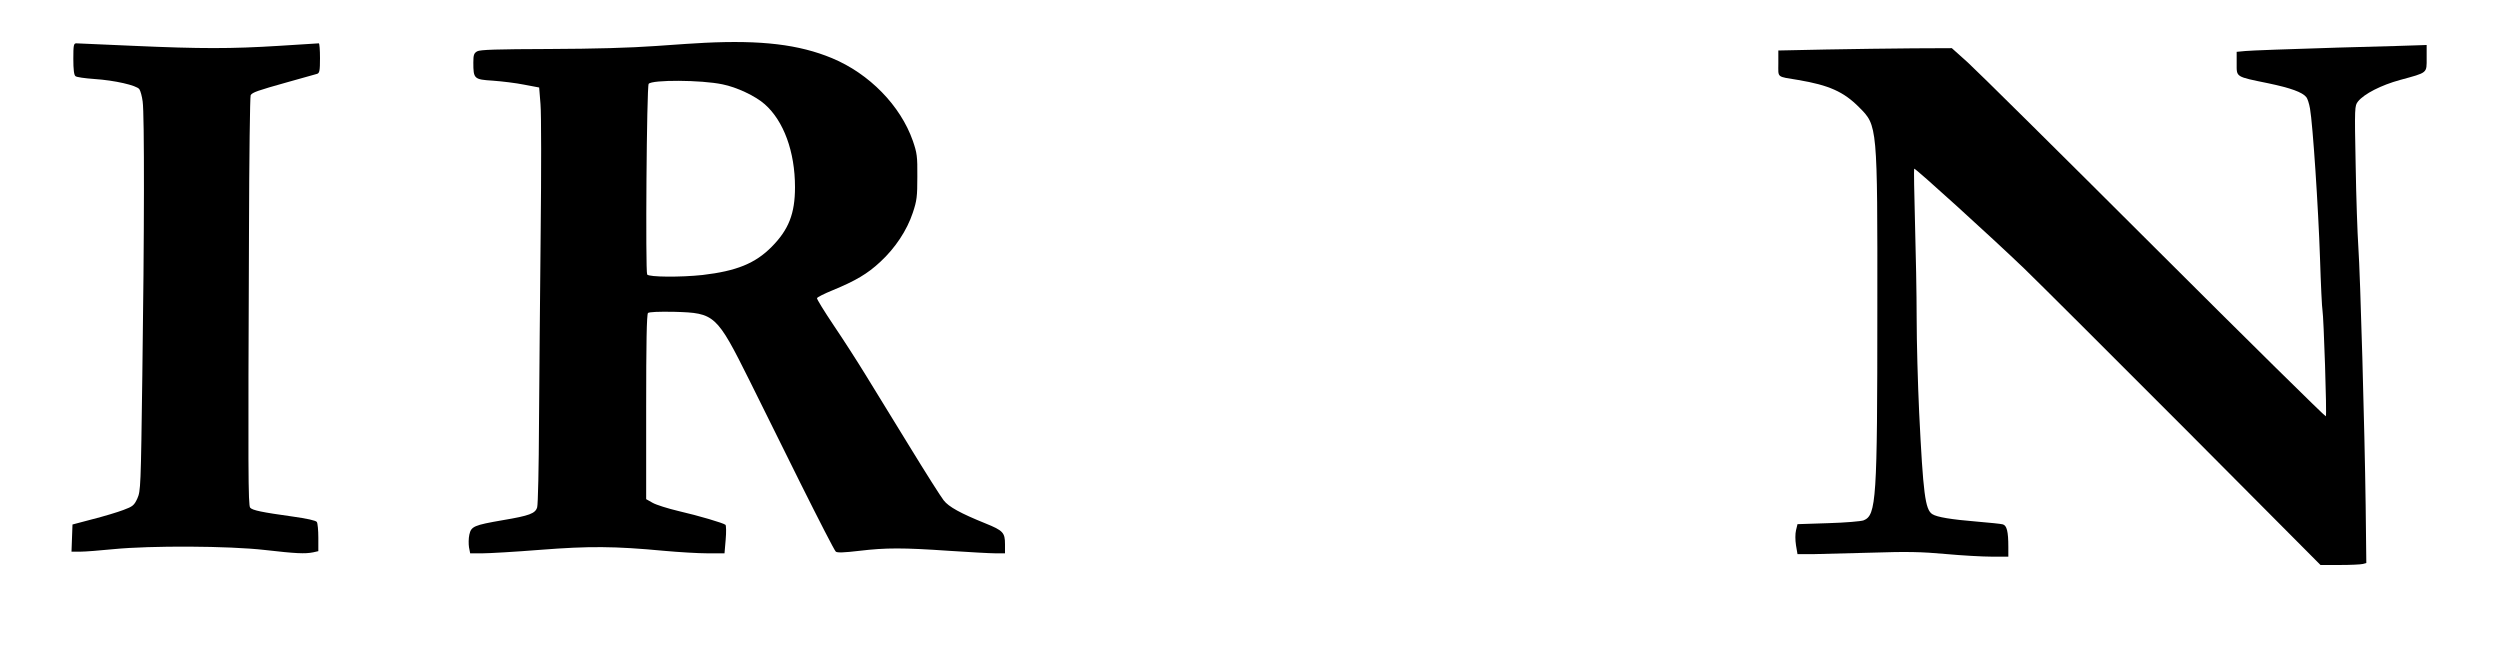
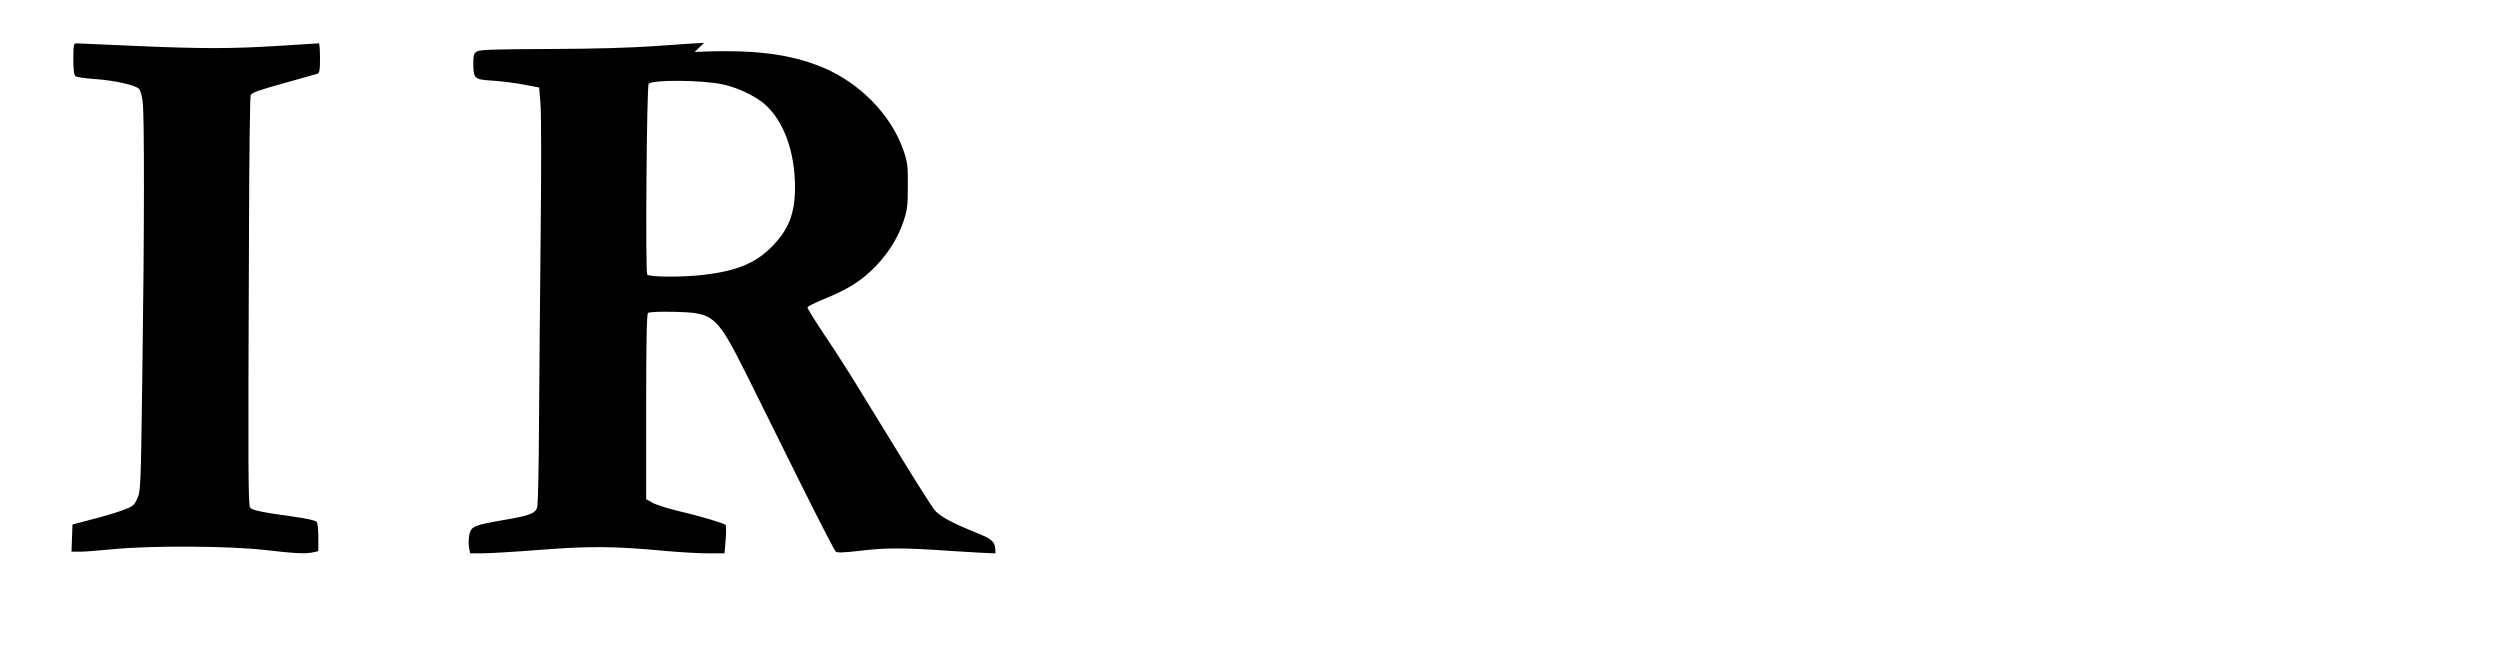
<svg xmlns="http://www.w3.org/2000/svg" version="1.0" width="1500" height="396" viewBox="0 0 1500 396" preserveAspectRatio="xMidYMid meet">
  <g transform="translate(0,396) scale(0.1,-0.1)" fill="#000000" stroke="none">
-     <path d="M4225 3703 c-33 -1 -163 -10 -290 -19 -153 -11 -367 -17 -640 -18 -314 -1 -415 -4 -432 -14 -19 -11 -23 -21 -23 -67 0 -98 4 -102 117 -109 54 -4 139 -14 188 -24 l90 -17 8 -100 c5 -55 5 -401 1 -770 -4 -368 -8 -884 -10 -1145 -1 -261 -6 -488 -11 -504 -11 -37 -46 -50 -206 -77 -173 -30 -190 -37 -201 -87 -5 -22 -5 -57 -2 -76 l7 -36 73 0 c39 0 196 9 347 21 296 23 445 22 744 -6 88 -8 205 -15 261 -15 l101 0 7 82 c4 45 3 85 -1 89 -13 11 -158 54 -283 83 -63 15 -133 37 -154 49 l-39 22 0 553 c0 377 3 556 11 564 6 6 62 9 159 7 242 -7 252 -15 451 -414 60 -121 198 -399 306 -617 109 -218 203 -402 211 -408 9 -7 48 -6 141 5 161 19 261 19 539 0 121 -8 246 -15 278 -15 l57 0 0 55 c0 69 -12 82 -116 124 -151 61 -222 100 -252 139 -16 20 -108 165 -204 322 -96 157 -215 350 -264 430 -49 80 -135 214 -192 298 -57 85 -102 158 -100 163 2 6 44 27 93 47 138 57 210 99 287 171 89 82 160 189 195 295 24 72 27 96 27 216 1 122 -2 142 -27 215 -74 211 -261 403 -485 496 -198 82 -423 109 -767 92z m110 -249 c85 -17 196 -69 253 -119 114 -100 182 -285 182 -498 0 -159 -38 -255 -140 -358 -99 -100 -211 -145 -415 -169 -130 -14 -322 -13 -332 3 -11 18 -3 1129 9 1144 20 25 315 24 443 -3z" />
+     <path d="M4225 3703 c-33 -1 -163 -10 -290 -19 -153 -11 -367 -17 -640 -18 -314 -1 -415 -4 -432 -14 -19 -11 -23 -21 -23 -67 0 -98 4 -102 117 -109 54 -4 139 -14 188 -24 l90 -17 8 -100 c5 -55 5 -401 1 -770 -4 -368 -8 -884 -10 -1145 -1 -261 -6 -488 -11 -504 -11 -37 -46 -50 -206 -77 -173 -30 -190 -37 -201 -87 -5 -22 -5 -57 -2 -76 l7 -36 73 0 c39 0 196 9 347 21 296 23 445 22 744 -6 88 -8 205 -15 261 -15 l101 0 7 82 c4 45 3 85 -1 89 -13 11 -158 54 -283 83 -63 15 -133 37 -154 49 l-39 22 0 553 c0 377 3 556 11 564 6 6 62 9 159 7 242 -7 252 -15 451 -414 60 -121 198 -399 306 -617 109 -218 203 -402 211 -408 9 -7 48 -6 141 5 161 19 261 19 539 0 121 -8 246 -15 278 -15 c0 69 -12 82 -116 124 -151 61 -222 100 -252 139 -16 20 -108 165 -204 322 -96 157 -215 350 -264 430 -49 80 -135 214 -192 298 -57 85 -102 158 -100 163 2 6 44 27 93 47 138 57 210 99 287 171 89 82 160 189 195 295 24 72 27 96 27 216 1 122 -2 142 -27 215 -74 211 -261 403 -485 496 -198 82 -423 109 -767 92z m110 -249 c85 -17 196 -69 253 -119 114 -100 182 -285 182 -498 0 -159 -38 -255 -140 -358 -99 -100 -211 -145 -415 -169 -130 -14 -322 -13 -332 3 -11 18 -3 1129 9 1144 20 25 315 24 443 -3z" />
    <path d="M440 3606 c0 -63 4 -97 13 -103 6 -6 57 -13 113 -17 122 -8 253 -38 270 -61 7 -10 16 -43 20 -74 11 -77 10 -808 -2 -1641 -9 -676 -10 -696 -30 -741 -19 -41 -27 -48 -84 -69 -34 -13 -117 -38 -184 -55 l-121 -32 -3 -81 -3 -82 53 0 c29 0 118 7 198 15 224 22 692 20 910 -5 185 -21 239 -24 289 -14 l31 7 0 81 c0 44 -4 87 -9 94 -5 9 -61 21 -147 33 -180 25 -240 37 -253 53 -12 14 -13 216 -7 1657 1 443 6 811 10 818 11 17 39 27 221 78 88 25 168 47 178 50 14 5 17 18 17 94 0 49 -3 89 -7 89 -5 0 -111 -7 -238 -15 -290 -18 -467 -18 -875 0 -179 8 -333 15 -342 15 -16 0 -18 -11 -18 -94z" />
-     <path d="M14015 3674 c-269 -8 -514 -17 -542 -20 l-53 -5 0 -70 c0 -83 -9 -78 191 -119 133 -28 203 -53 227 -83 7 -8 17 -39 22 -68 17 -96 50 -597 60 -897 5 -161 12 -303 15 -315 7 -36 27 -628 20 -635 -3 -3 -466 453 -1028 1014 -562 561 -1066 1060 -1119 1108 l-97 87 -233 -1 c-128 -1 -362 -4 -520 -7 l-288 -6 0 -77 c0 -89 -13 -78 120 -100 183 -31 272 -70 365 -164 110 -110 110 -104 109 -1216 0 -1141 -6 -1231 -82 -1262 -15 -6 -110 -14 -212 -17 l-185 -6 -9 -37 c-5 -21 -5 -58 0 -90 l9 -53 90 0 c50 1 209 5 355 9 213 7 300 5 443 -8 98 -9 223 -16 278 -16 l99 0 0 58 c0 93 -9 130 -34 136 -11 3 -79 10 -151 16 -158 13 -243 27 -271 45 -43 27 -55 122 -79 610 -8 171 -15 425 -15 565 0 140 -5 399 -10 575 -5 175 -7 321 -5 323 5 6 463 -410 660 -599 88 -85 524 -520 969 -966 l809 -813 116 0 c64 0 126 3 137 6 l22 6 -4 346 c-6 454 -32 1380 -44 1552 -5 74 -13 295 -16 490 -7 350 -6 355 14 381 37 46 139 98 252 129 168 46 160 39 160 132 l0 78 -27 -1 c-16 -1 -248 -8 -518 -15z" />
  </g>
</svg>